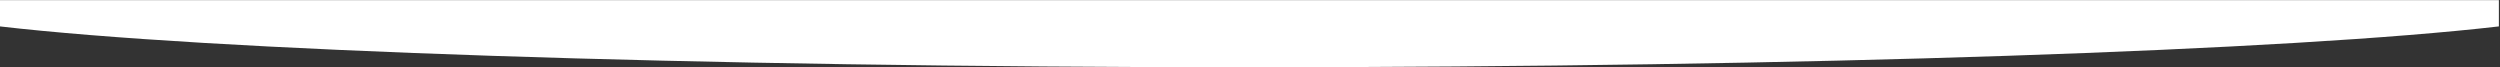
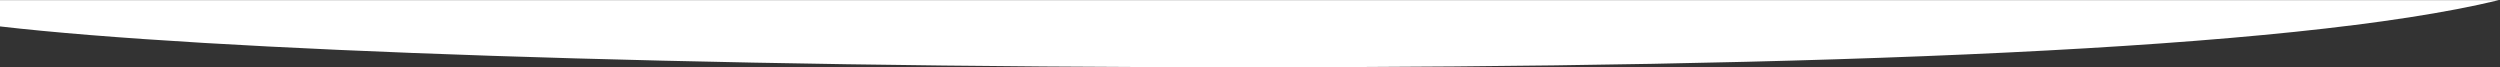
<svg xmlns="http://www.w3.org/2000/svg" width="100%" height="100%" viewBox="0 0 2560 69" version="1.1" xml:space="preserve" style="fill-rule:evenodd;clip-rule:evenodd;stroke-linejoin:round;stroke-miterlimit:2;">
  <rect x="0" y="0" width="2560" height="69" fill="#333333" stroke="none" />
  <g transform="matrix(1,0,0,1,3.12639e-13,-302.083)">
    <g transform="matrix(1.106,0,0,1.322,-144.026,-481.742)">
-       <path d="M130.167,593L2443.83,593L2443.83,613.361C2252.17,631.954 1806.12,645 1287,645C767.878,645 321.833,631.954 130.167,613.361L130.167,593Z" style="fill:white;" />
+       <path d="M130.167,593L2443.83,593C2252.17,631.954 1806.12,645 1287,645C767.878,645 321.833,631.954 130.167,613.361L130.167,593Z" style="fill:white;" />
    </g>
  </g>
</svg>